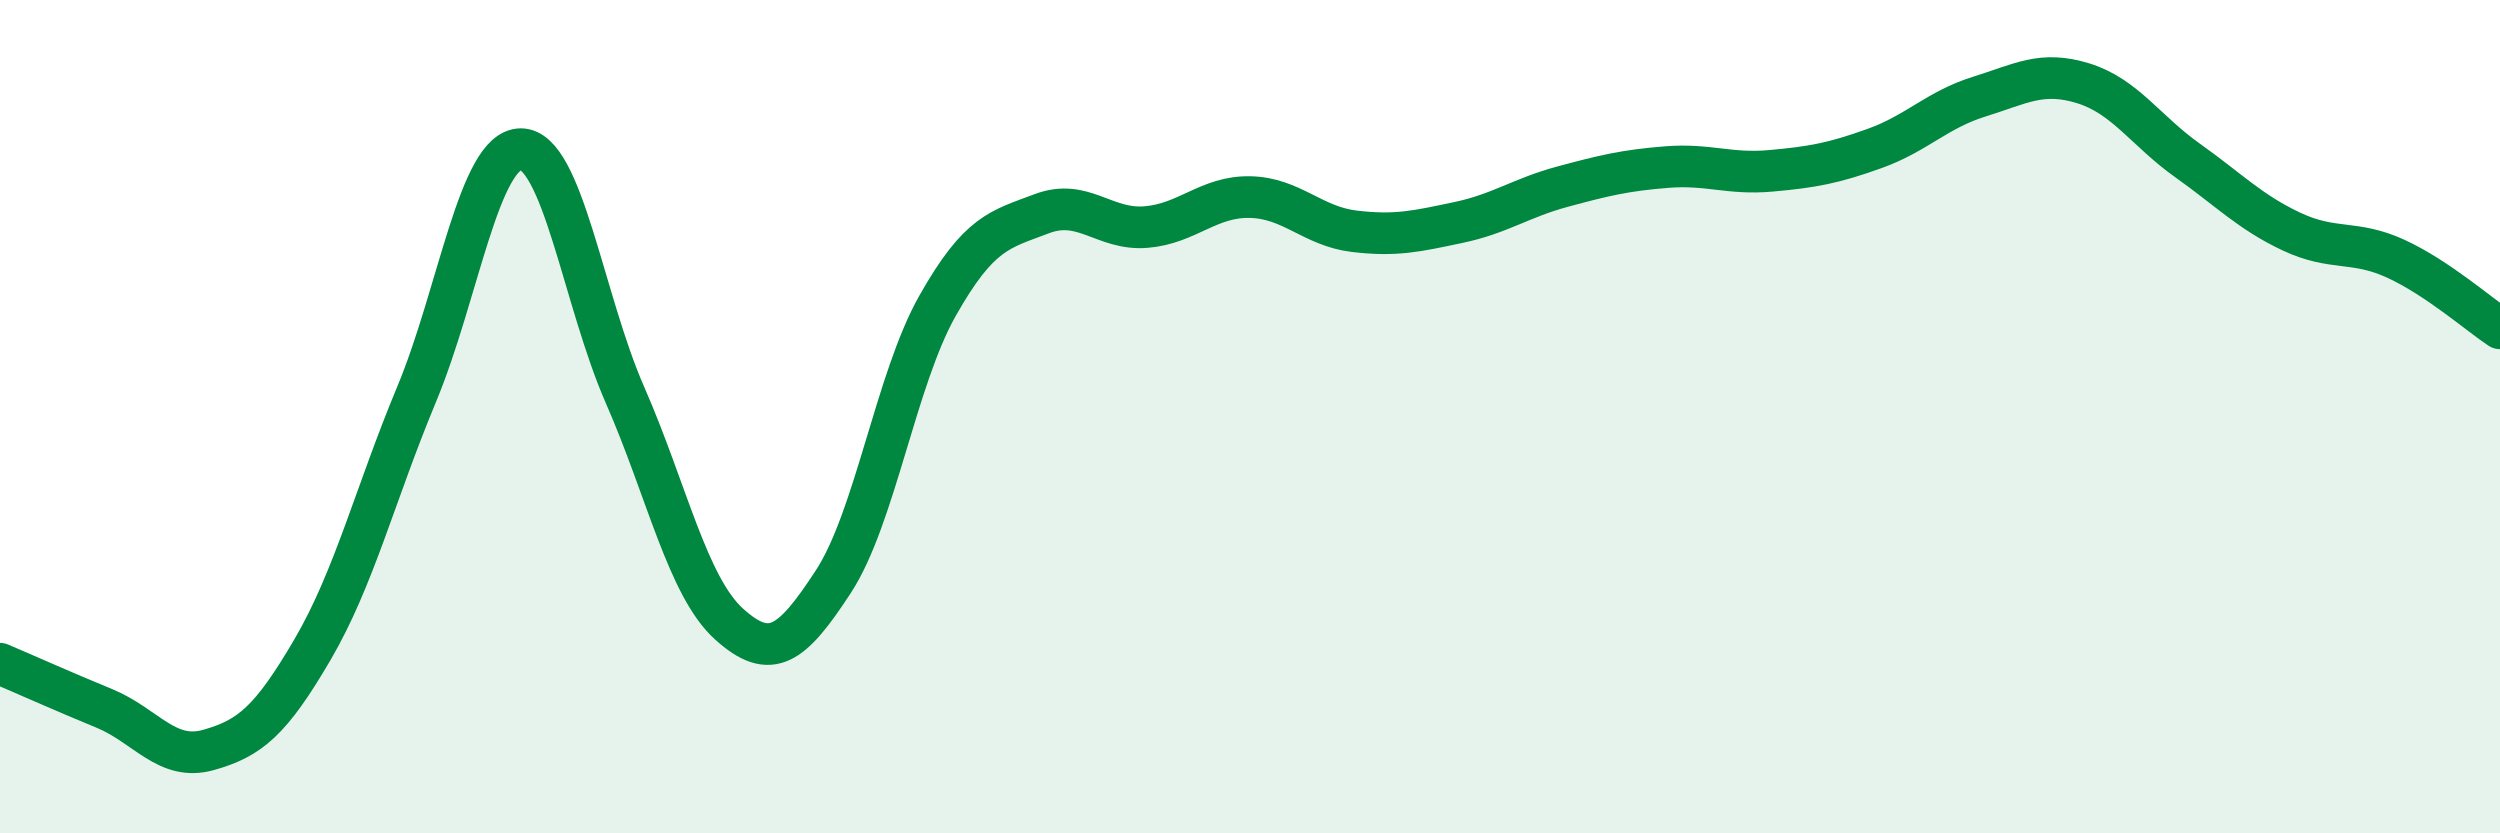
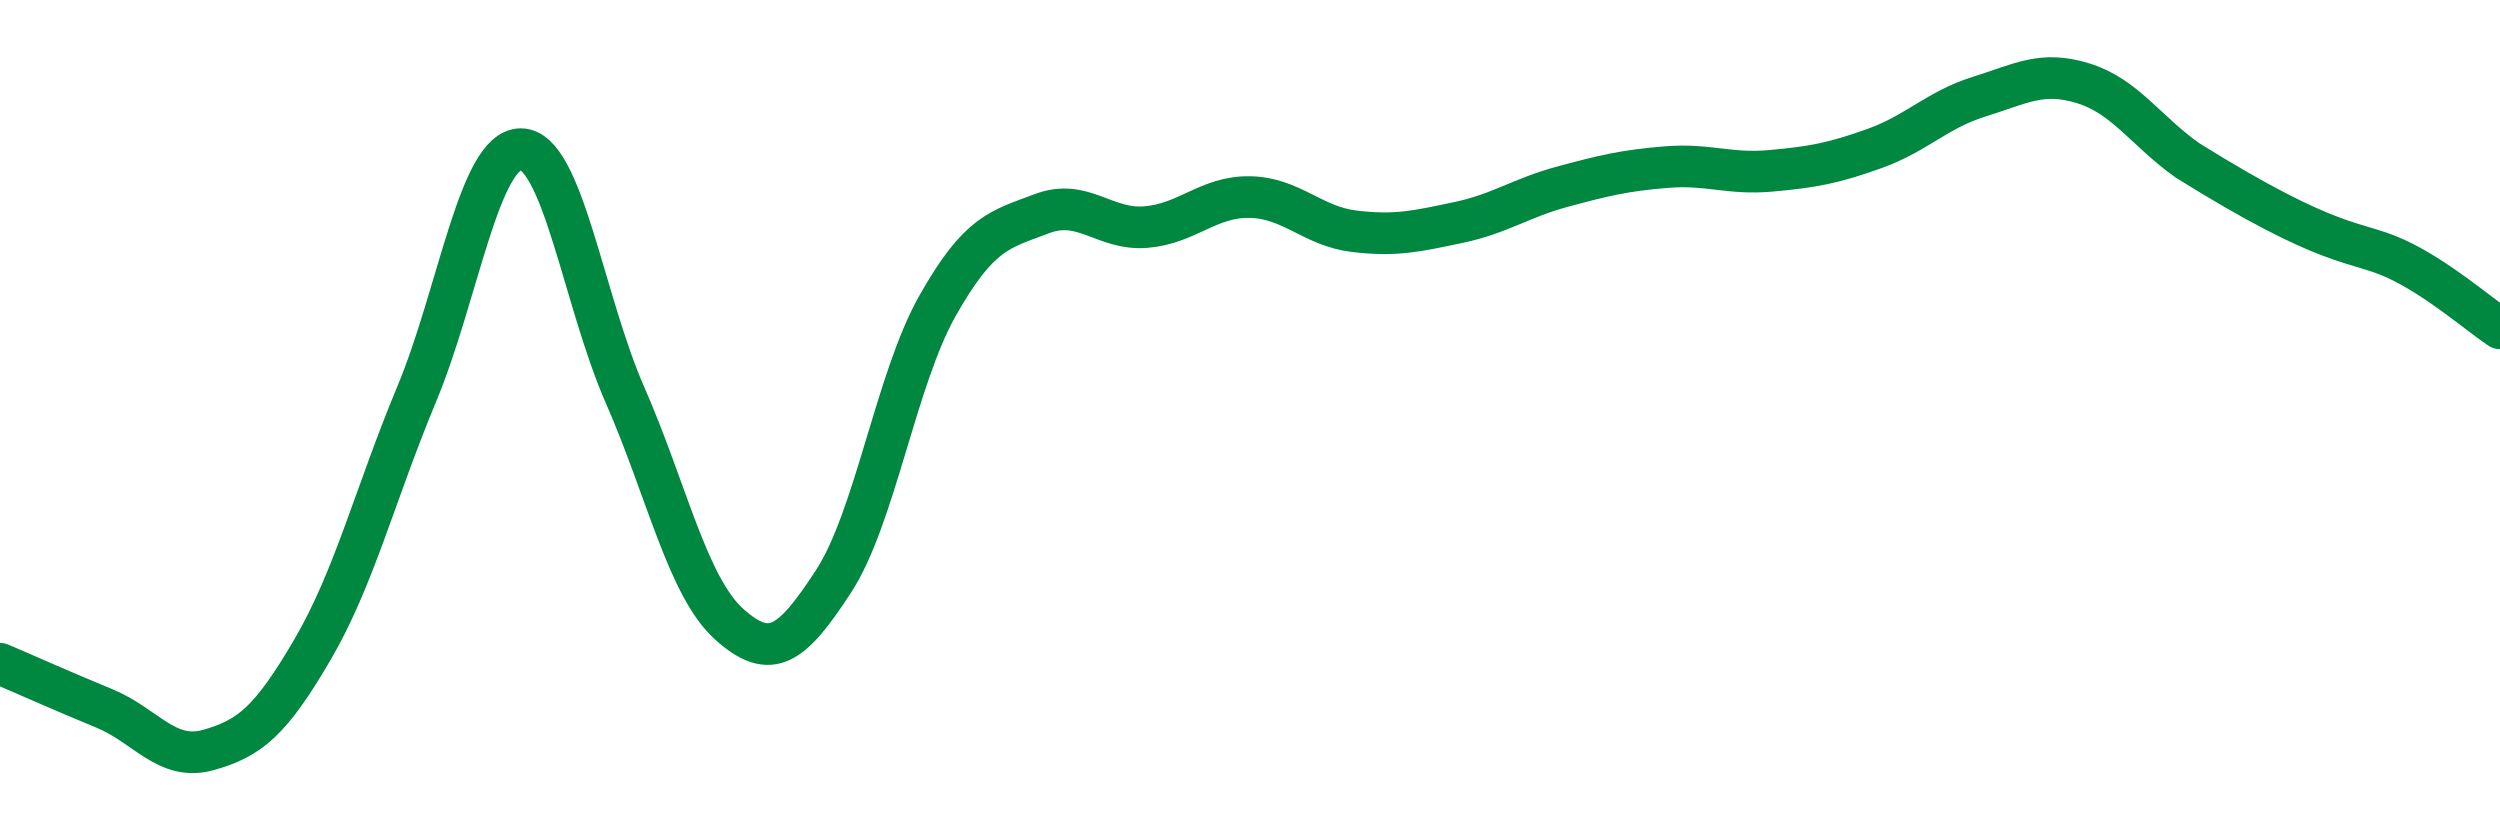
<svg xmlns="http://www.w3.org/2000/svg" width="60" height="20" viewBox="0 0 60 20">
-   <path d="M 0,15.93 C 0.5,16.14 1.5,16.59 2.5,17 C 3.5,17.41 4,18.28 5,18 C 6,17.72 6.5,17.3 7.5,15.59 C 8.5,13.88 9,11.86 10,9.46 C 11,7.06 11.5,3.58 12.5,3.58 C 13.5,3.58 14,7.2 15,9.48 C 16,11.76 16.5,14.08 17.5,14.98 C 18.5,15.88 19,15.49 20,13.96 C 21,12.43 21.5,9.11 22.5,7.34 C 23.5,5.57 24,5.51 25,5.13 C 26,4.75 26.5,5.53 27.5,5.45 C 28.5,5.37 29,4.71 30,4.73 C 31,4.75 31.5,5.43 32.5,5.55 C 33.5,5.67 34,5.55 35,5.34 C 36,5.13 36.5,4.75 37.5,4.48 C 38.5,4.21 39,4.09 40,4.01 C 41,3.93 41.5,4.19 42.5,4.1 C 43.5,4.01 44,3.92 45,3.56 C 46,3.2 46.5,2.63 47.5,2.32 C 48.5,2.01 49,1.69 50,2 C 51,2.31 51.5,3.14 52.5,3.85 C 53.5,4.56 54,5.09 55,5.56 C 56,6.03 56.5,5.75 57.5,6.21 C 58.5,6.67 59.5,7.55 60,7.88L60 20L0 20Z" fill="#008740" opacity="0.1" stroke-linecap="round" stroke-linejoin="round" />
-   <path d="M 0,15.93 C 0.5,16.14 1.5,16.59 2.5,17 C 3.5,17.41 4,18.28 5,18 C 6,17.72 6.5,17.3 7.5,15.59 C 8.5,13.88 9,11.86 10,9.46 C 11,7.06 11.5,3.58 12.5,3.58 C 13.5,3.58 14,7.2 15,9.48 C 16,11.76 16.5,14.08 17.5,14.98 C 18.5,15.88 19,15.49 20,13.96 C 21,12.43 21.5,9.11 22.5,7.34 C 23.5,5.57 24,5.51 25,5.13 C 26,4.75 26.5,5.53 27.5,5.45 C 28.5,5.37 29,4.71 30,4.73 C 31,4.75 31.5,5.43 32.5,5.55 C 33.5,5.67 34,5.55 35,5.34 C 36,5.13 36.5,4.75 37.5,4.48 C 38.5,4.21 39,4.09 40,4.01 C 41,3.93 41.5,4.19 42.5,4.1 C 43.5,4.01 44,3.92 45,3.56 C 46,3.2 46.5,2.63 47.5,2.32 C 48.5,2.01 49,1.69 50,2 C 51,2.31 51.5,3.14 52.5,3.85 C 53.5,4.56 54,5.09 55,5.56 C 56,6.03 56.5,5.75 57.5,6.21 C 58.5,6.67 59.5,7.55 60,7.88" stroke="#008740" stroke-width="1" fill="none" stroke-linecap="round" stroke-linejoin="round" />
+   <path d="M 0,15.93 C 0.5,16.14 1.5,16.59 2.5,17 C 3.5,17.41 4,18.28 5,18 C 6,17.72 6.5,17.3 7.5,15.59 C 8.5,13.88 9,11.86 10,9.46 C 11,7.06 11.5,3.58 12.5,3.58 C 13.5,3.58 14,7.2 15,9.48 C 16,11.76 16.5,14.08 17.5,14.98 C 18.5,15.88 19,15.49 20,13.96 C 21,12.43 21.5,9.11 22.5,7.34 C 23.5,5.57 24,5.51 25,5.13 C 26,4.75 26.5,5.53 27.5,5.45 C 28.5,5.37 29,4.71 30,4.73 C 31,4.75 31.5,5.43 32.5,5.55 C 33.5,5.67 34,5.55 35,5.34 C 36,5.13 36.5,4.75 37.5,4.48 C 38.5,4.21 39,4.09 40,4.01 C 41,3.93 41.5,4.19 42.5,4.1 C 43.5,4.01 44,3.92 45,3.56 C 46,3.2 46.5,2.63 47.5,2.32 C 48.5,2.01 49,1.69 50,2 C 51,2.31 51.5,3.14 52.5,3.85 C 56,6.03 56.5,5.75 57.5,6.21 C 58.5,6.67 59.5,7.55 60,7.88" stroke="#008740" stroke-width="1" fill="none" stroke-linecap="round" stroke-linejoin="round" />
</svg>